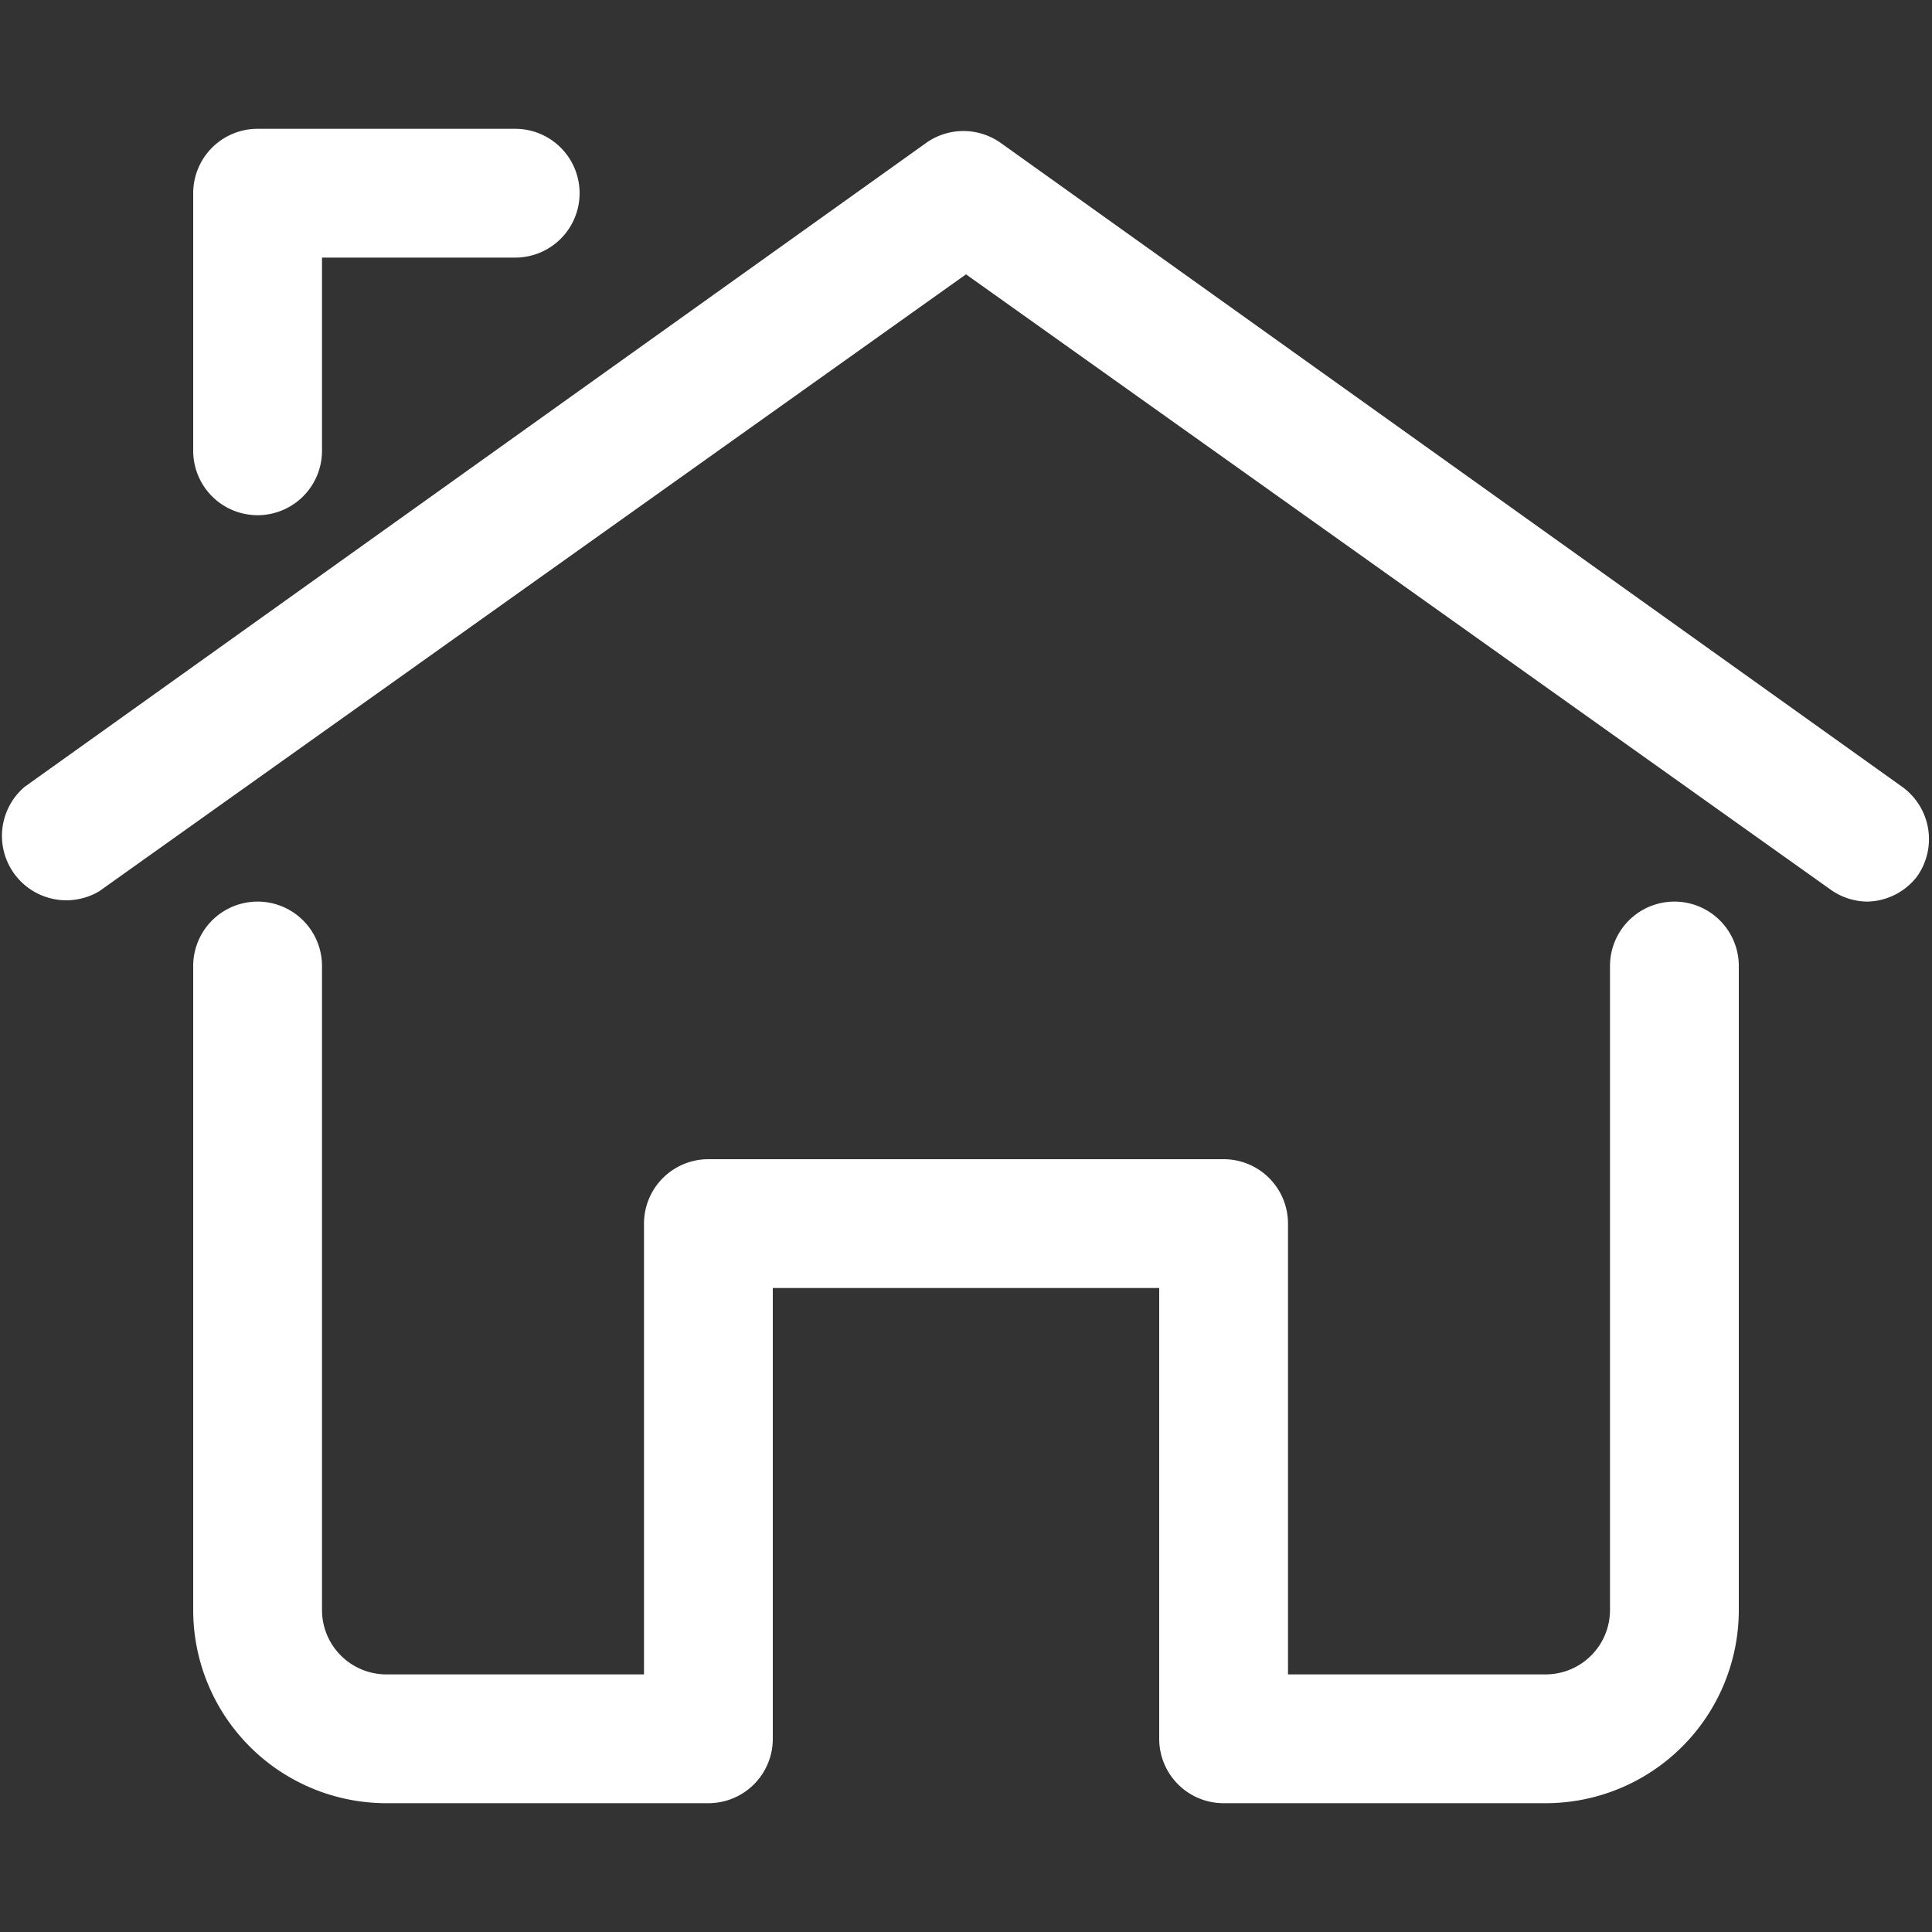
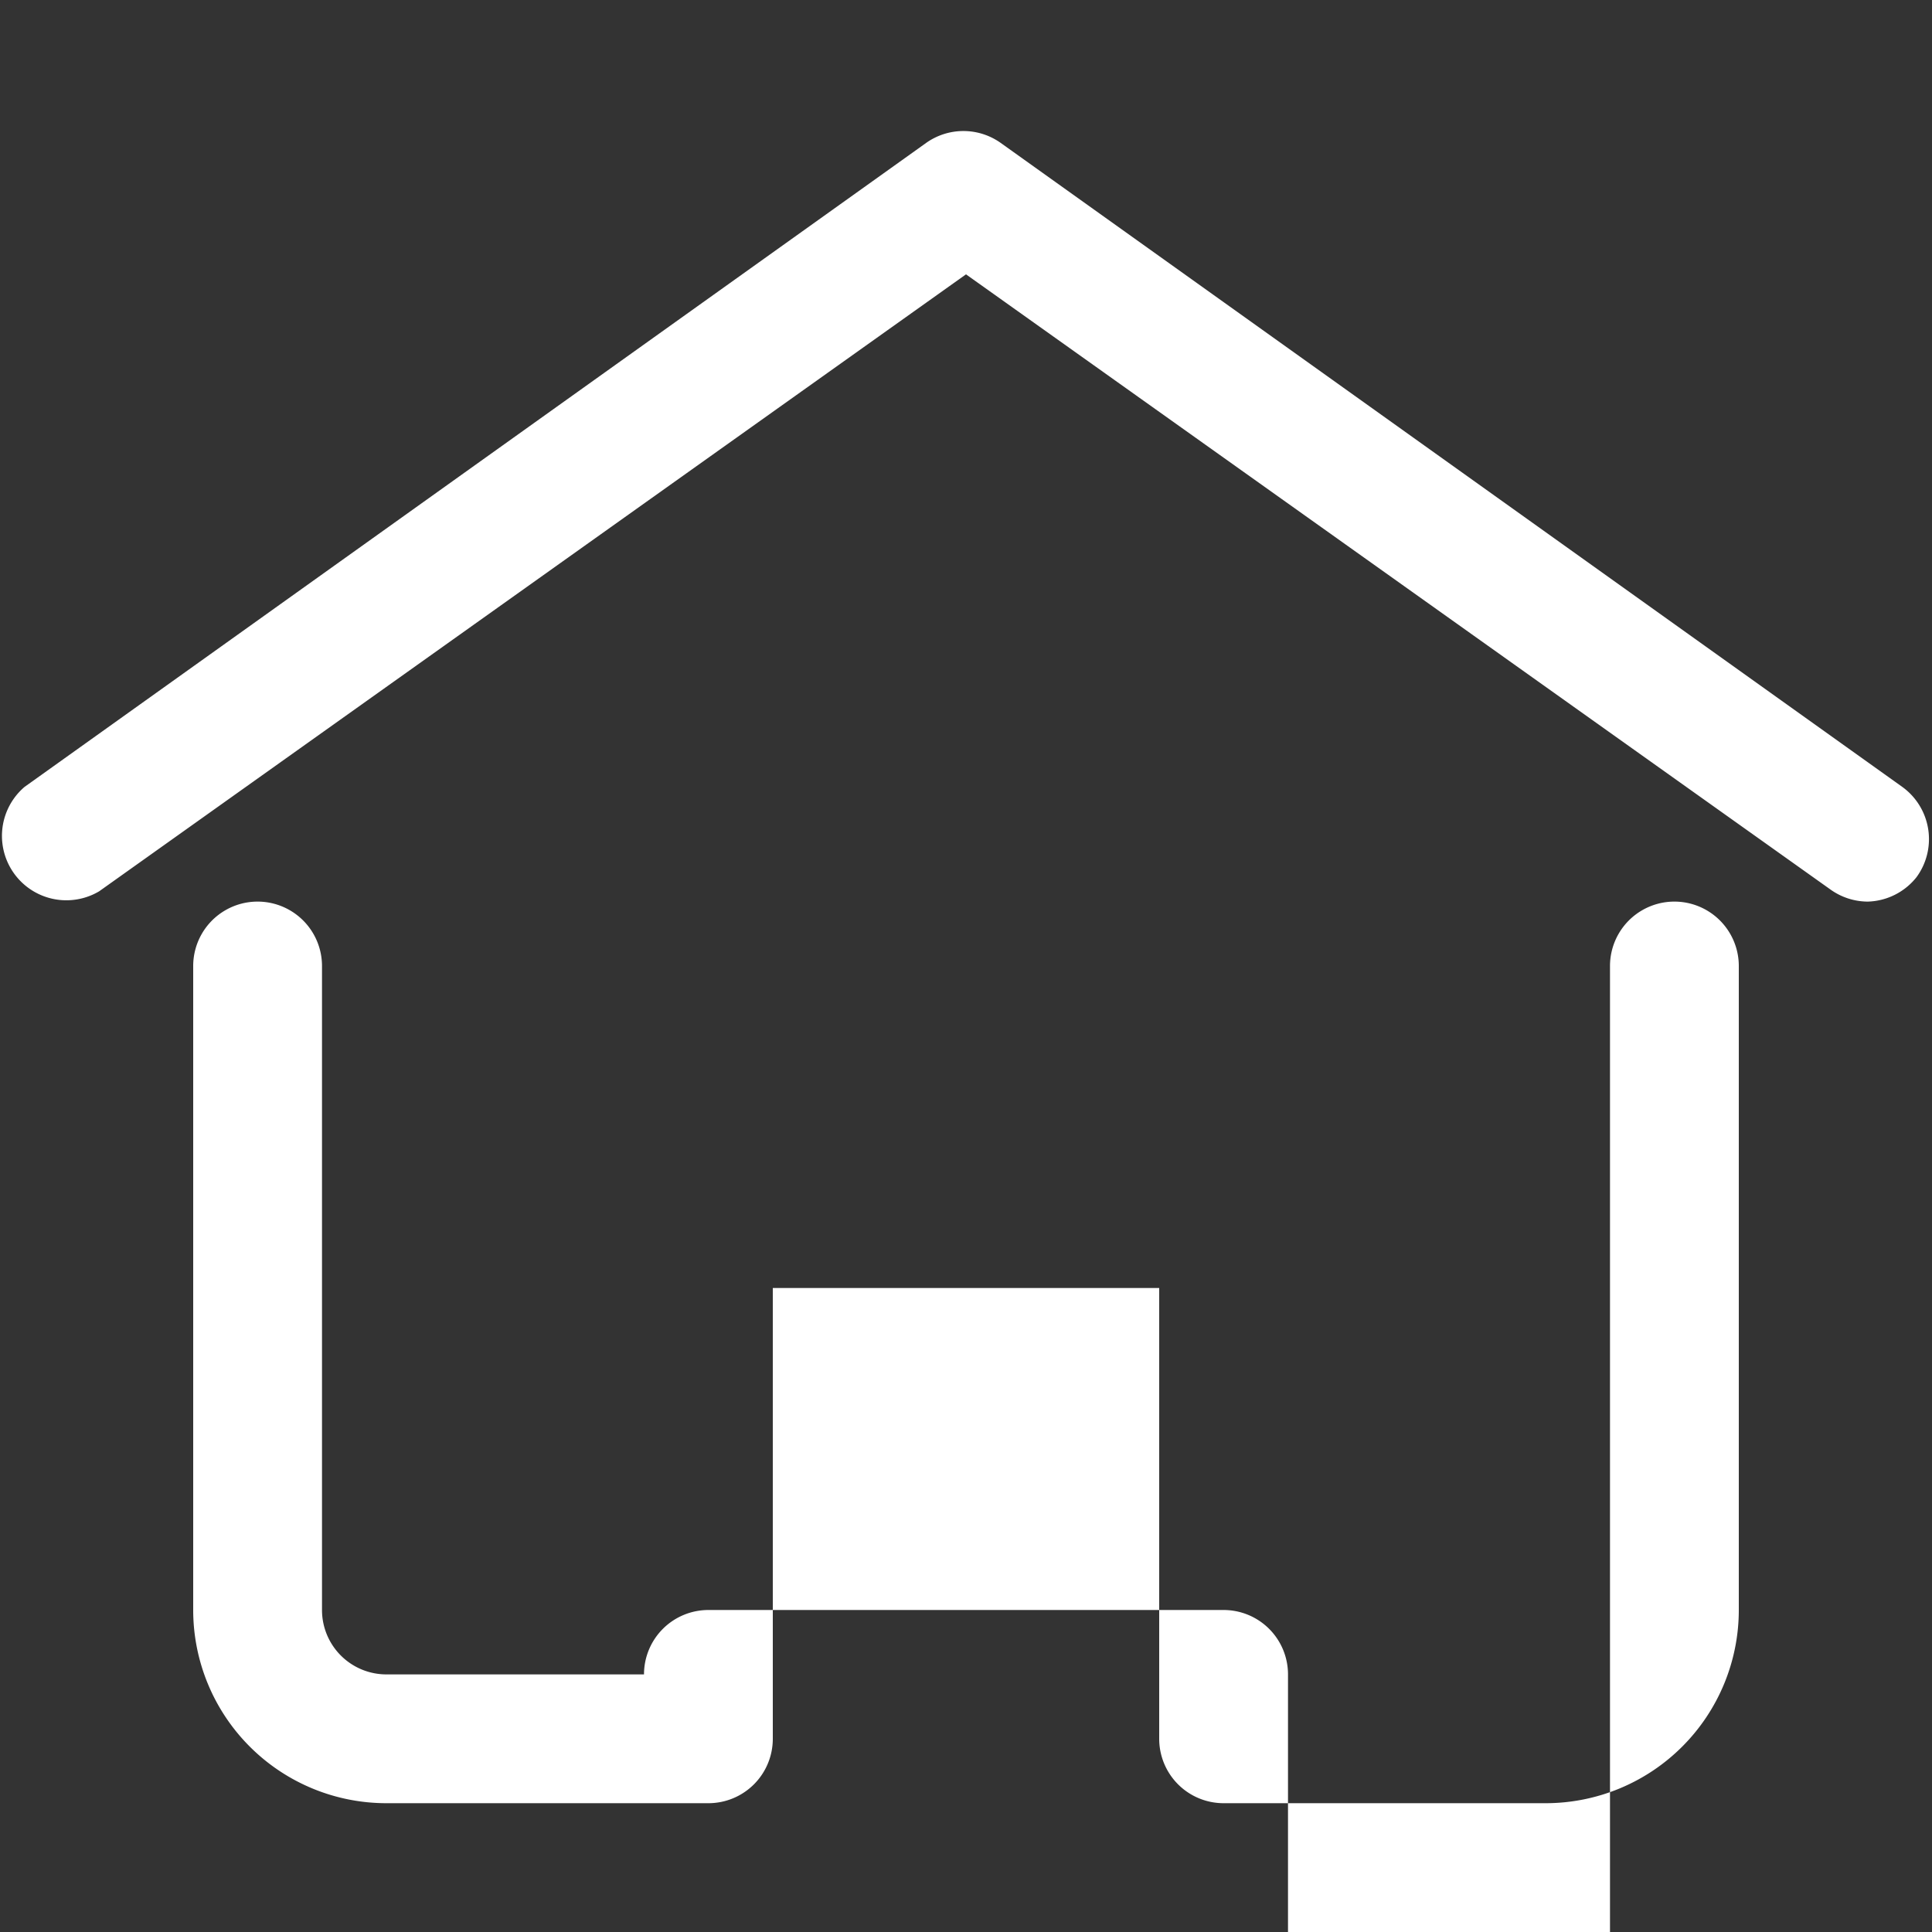
<svg xmlns="http://www.w3.org/2000/svg" id="Слой_1" data-name="Слой 1" viewBox="0 0 30 30">
  <rect x="0" y="0" width="30" height="30" fill="#333333" stroke="none" />
  <defs>
    <style>.cls-1{fill:#fff;}</style>
  </defs>
  <path class="cls-1" d="M29,14a1,1,0,0,1-.58-.19L15,4.26,1.54,13.84A1,1,0,0,1,.38,12.22l14-10a1,1,0,0,1,1.16,0l14,10a1,1,0,0,1,.22,1.4A1,1,0,0,1,29,14Z" />
-   <path class="cls-1" d="M4,8A1,1,0,0,1,3,7V3A1,1,0,0,1,4,2H8A1,1,0,0,1,8,4H5V7A1,1,0,0,1,4,8Z" />
-   <path class="cls-1" d="M24,28H19a1,1,0,0,1-1-1V20H12v7a1,1,0,0,1-1,1H6a3,3,0,0,1-3-3V15a1,1,0,0,1,2,0V25a1,1,0,0,0,1,1h4V19a1,1,0,0,1,1-1h8a1,1,0,0,1,1,1v7h4a1,1,0,0,0,1-1V15a1,1,0,0,1,2,0V25A3,3,0,0,1,24,28Z" />
+   <path class="cls-1" d="M24,28H19a1,1,0,0,1-1-1V20H12v7a1,1,0,0,1-1,1H6a3,3,0,0,1-3-3V15a1,1,0,0,1,2,0V25a1,1,0,0,0,1,1h4a1,1,0,0,1,1-1h8a1,1,0,0,1,1,1v7h4a1,1,0,0,0,1-1V15a1,1,0,0,1,2,0V25A3,3,0,0,1,24,28Z" />
</svg>